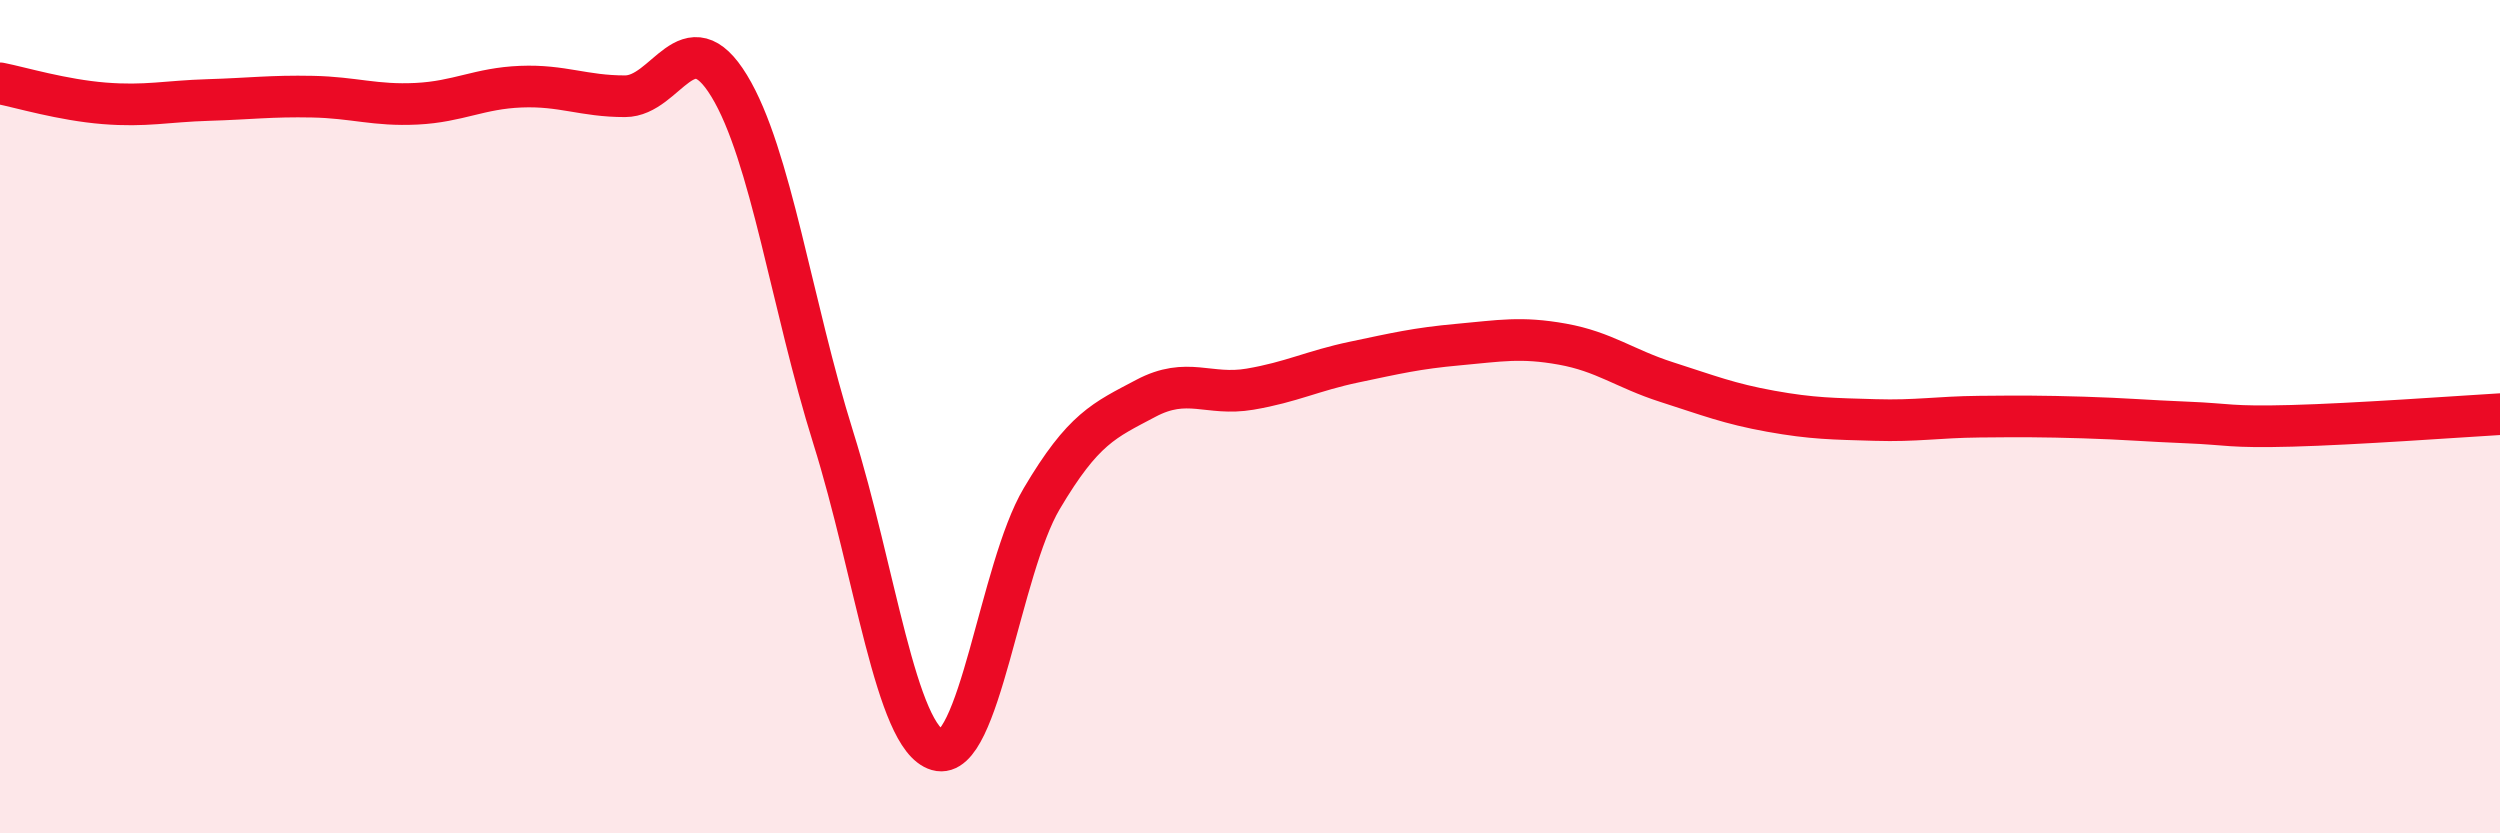
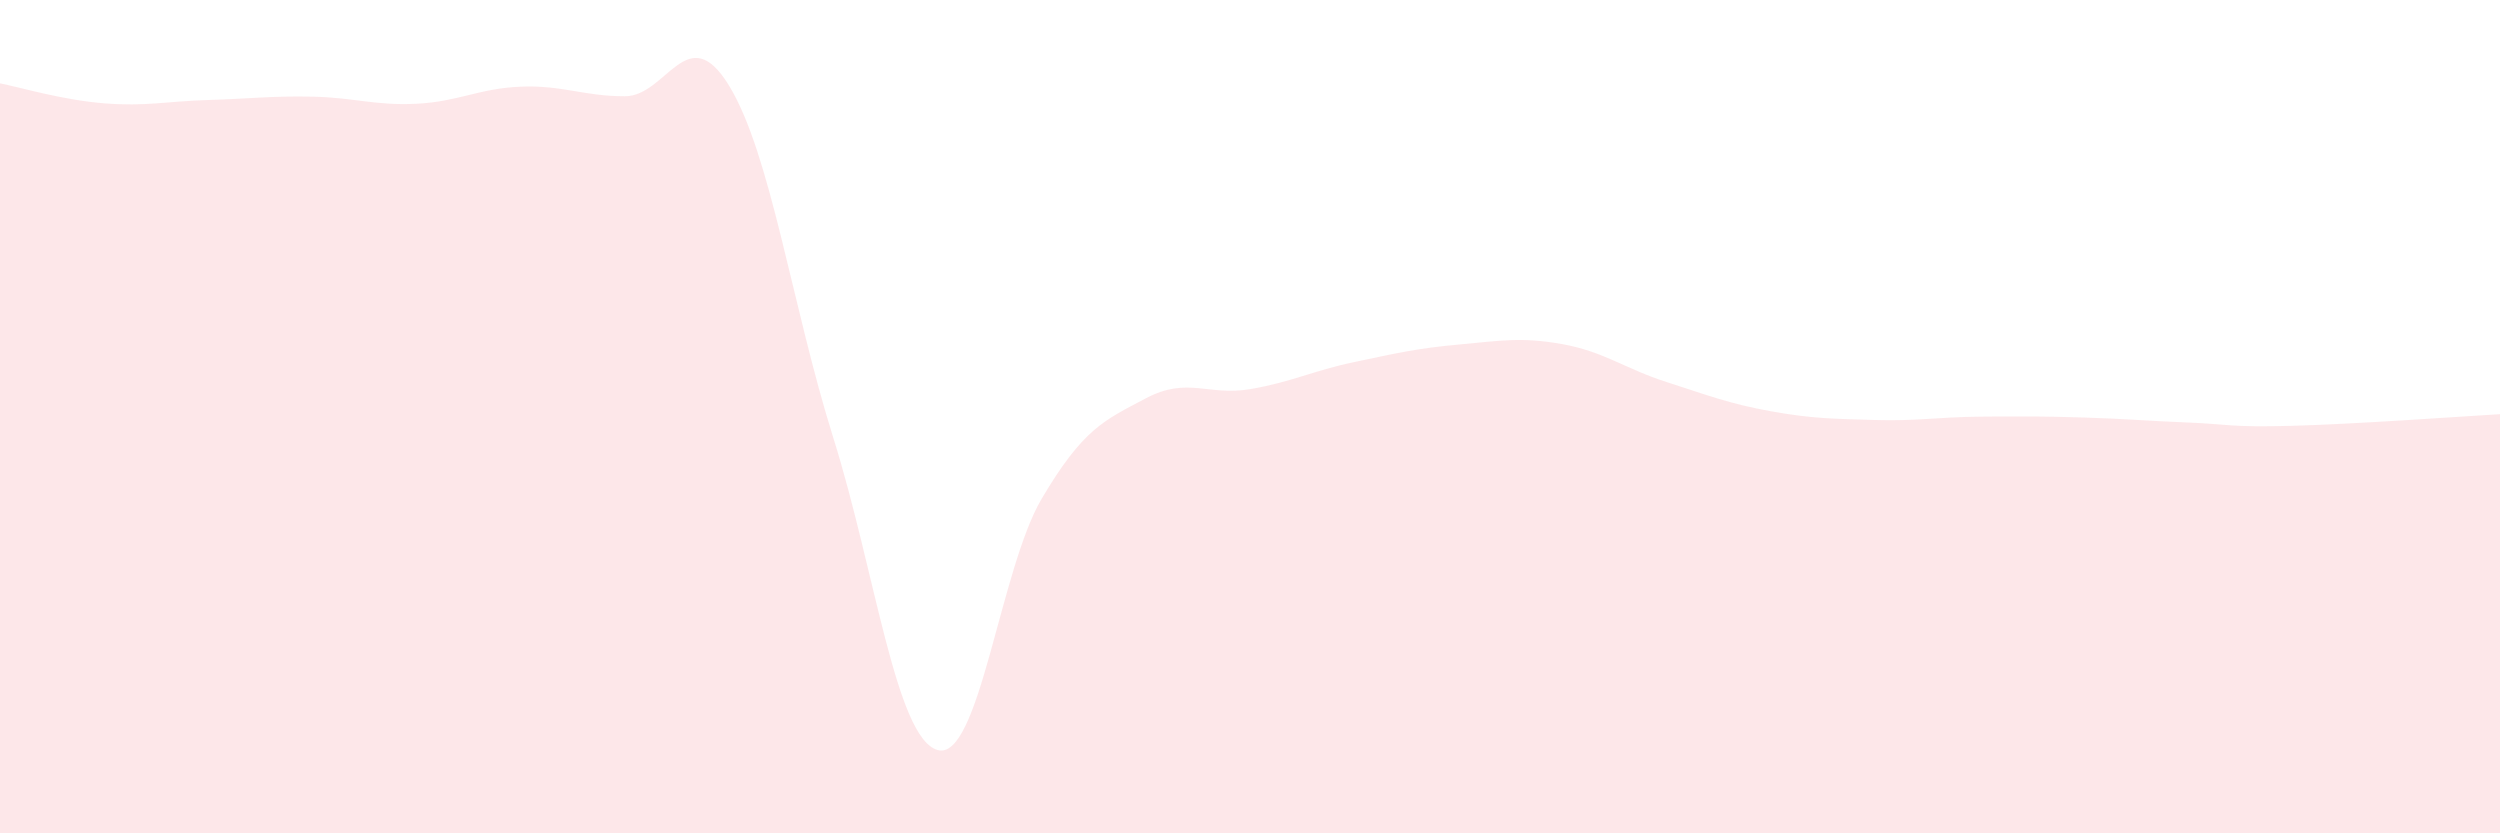
<svg xmlns="http://www.w3.org/2000/svg" width="60" height="20" viewBox="0 0 60 20">
  <path d="M 0,2 C 0.5,2.1 1.5,2.4 2.5,2.48 C 3.5,2.56 4,2.43 5,2.4 C 6,2.37 6.5,2.3 7.5,2.32 C 8.5,2.34 9,2.54 10,2.49 C 11,2.44 11.5,2.12 12.5,2.08 C 13.5,2.04 14,2.31 15,2.31 C 16,2.31 16.5,0.42 17.5,2.06 C 18.5,3.7 19,7.32 20,10.51 C 21,13.7 21.5,17.71 22.5,18 C 23.5,18.29 24,13.66 25,11.97 C 26,10.28 26.5,10.09 27.5,9.56 C 28.5,9.03 29,9.51 30,9.34 C 31,9.17 31.5,8.9 32.5,8.69 C 33.5,8.48 34,8.36 35,8.27 C 36,8.18 36.5,8.08 37.5,8.26 C 38.5,8.44 39,8.85 40,9.17 C 41,9.49 41.5,9.69 42.5,9.87 C 43.5,10.05 44,10.05 45,10.08 C 46,10.11 46.5,10.01 47.5,10 C 48.5,9.99 49,9.99 50,10.02 C 51,10.05 51.5,10.1 52.5,10.14 C 53.5,10.18 53.5,10.26 55,10.22 C 56.5,10.18 59,10 60,9.94L60 20L0 20Z" fill="#EB0A25" opacity="0.1" stroke-linecap="round" stroke-linejoin="round" />
-   <path d="M 0,2 C 0.5,2.1 1.5,2.4 2.5,2.48 C 3.5,2.56 4,2.43 5,2.4 C 6,2.37 6.5,2.3 7.5,2.32 C 8.5,2.34 9,2.54 10,2.49 C 11,2.44 11.5,2.12 12.5,2.08 C 13.5,2.04 14,2.31 15,2.31 C 16,2.31 16.5,0.42 17.5,2.06 C 18.5,3.7 19,7.32 20,10.51 C 21,13.7 21.5,17.71 22.5,18 C 23.5,18.29 24,13.66 25,11.97 C 26,10.28 26.5,10.09 27.5,9.56 C 28.5,9.03 29,9.51 30,9.34 C 31,9.17 31.5,8.9 32.5,8.69 C 33.5,8.48 34,8.36 35,8.27 C 36,8.18 36.5,8.08 37.5,8.26 C 38.5,8.44 39,8.85 40,9.17 C 41,9.49 41.5,9.69 42.5,9.87 C 43.5,10.05 44,10.05 45,10.08 C 46,10.11 46.5,10.01 47.5,10 C 48.5,9.99 49,9.99 50,10.02 C 51,10.05 51.5,10.1 52.5,10.14 C 53.5,10.18 53.5,10.26 55,10.22 C 56.5,10.18 59,10 60,9.94" stroke="#EB0A25" stroke-width="1" fill="none" stroke-linecap="round" stroke-linejoin="round" />
</svg>